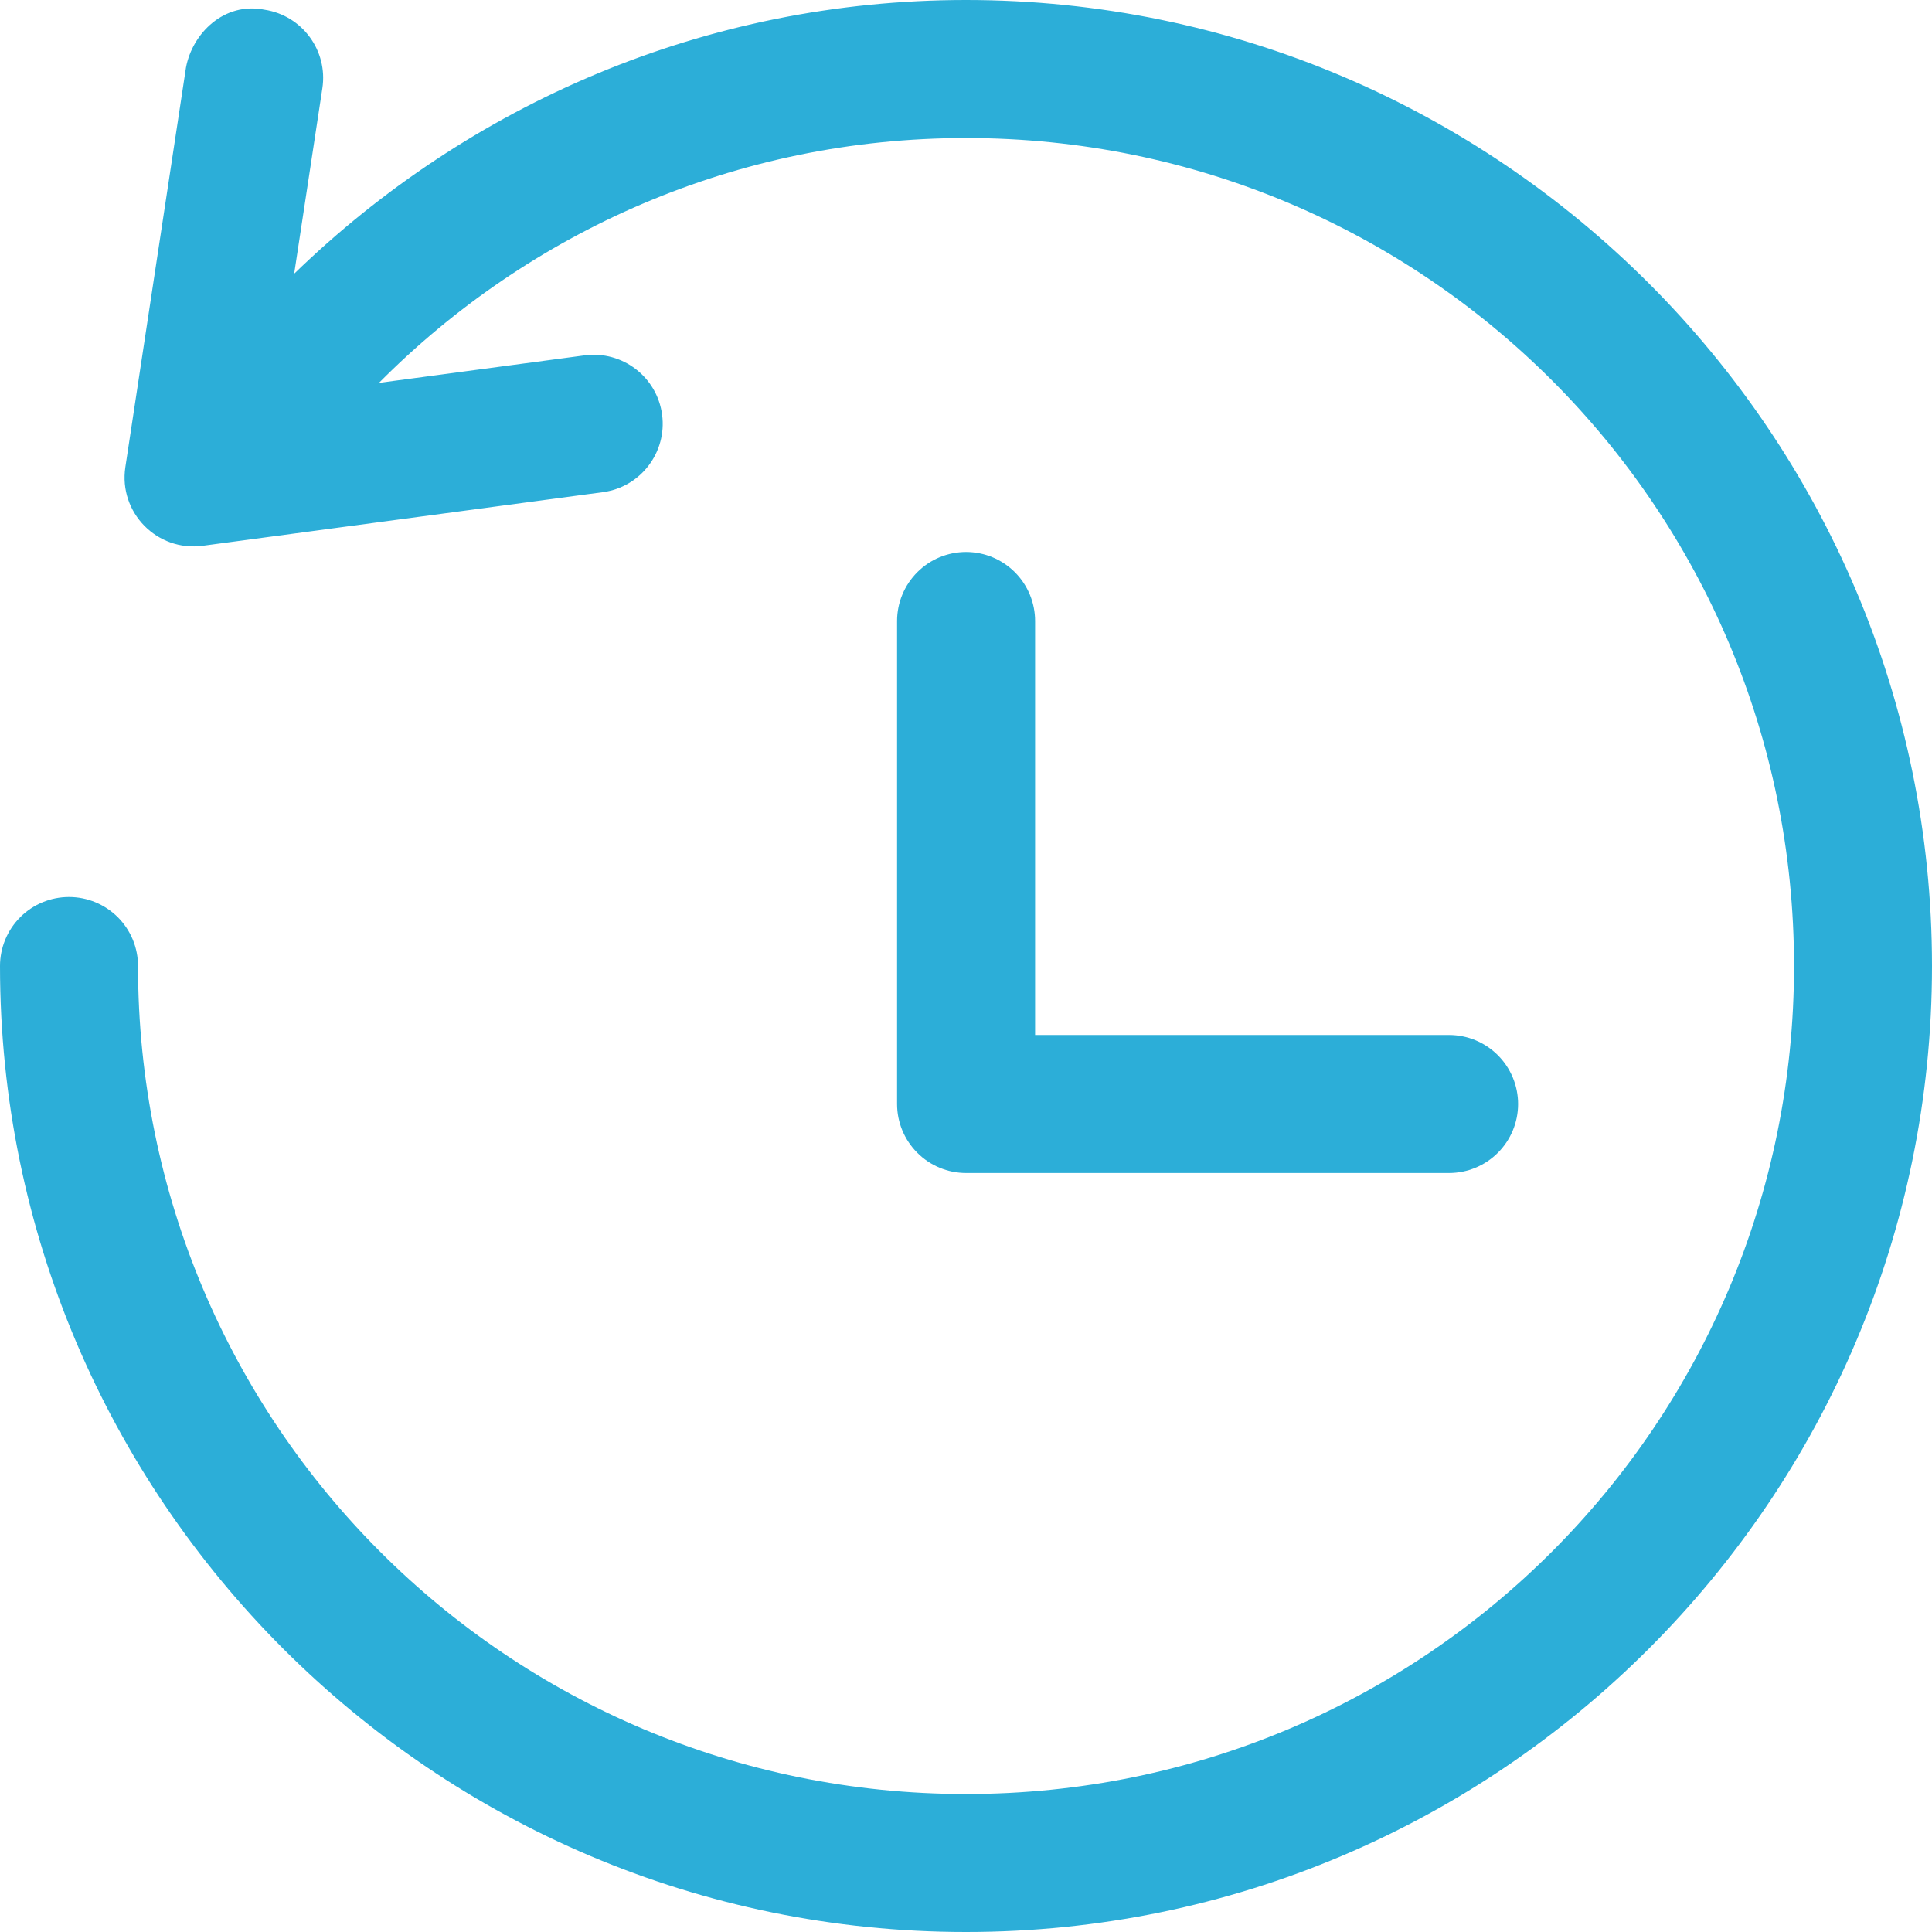
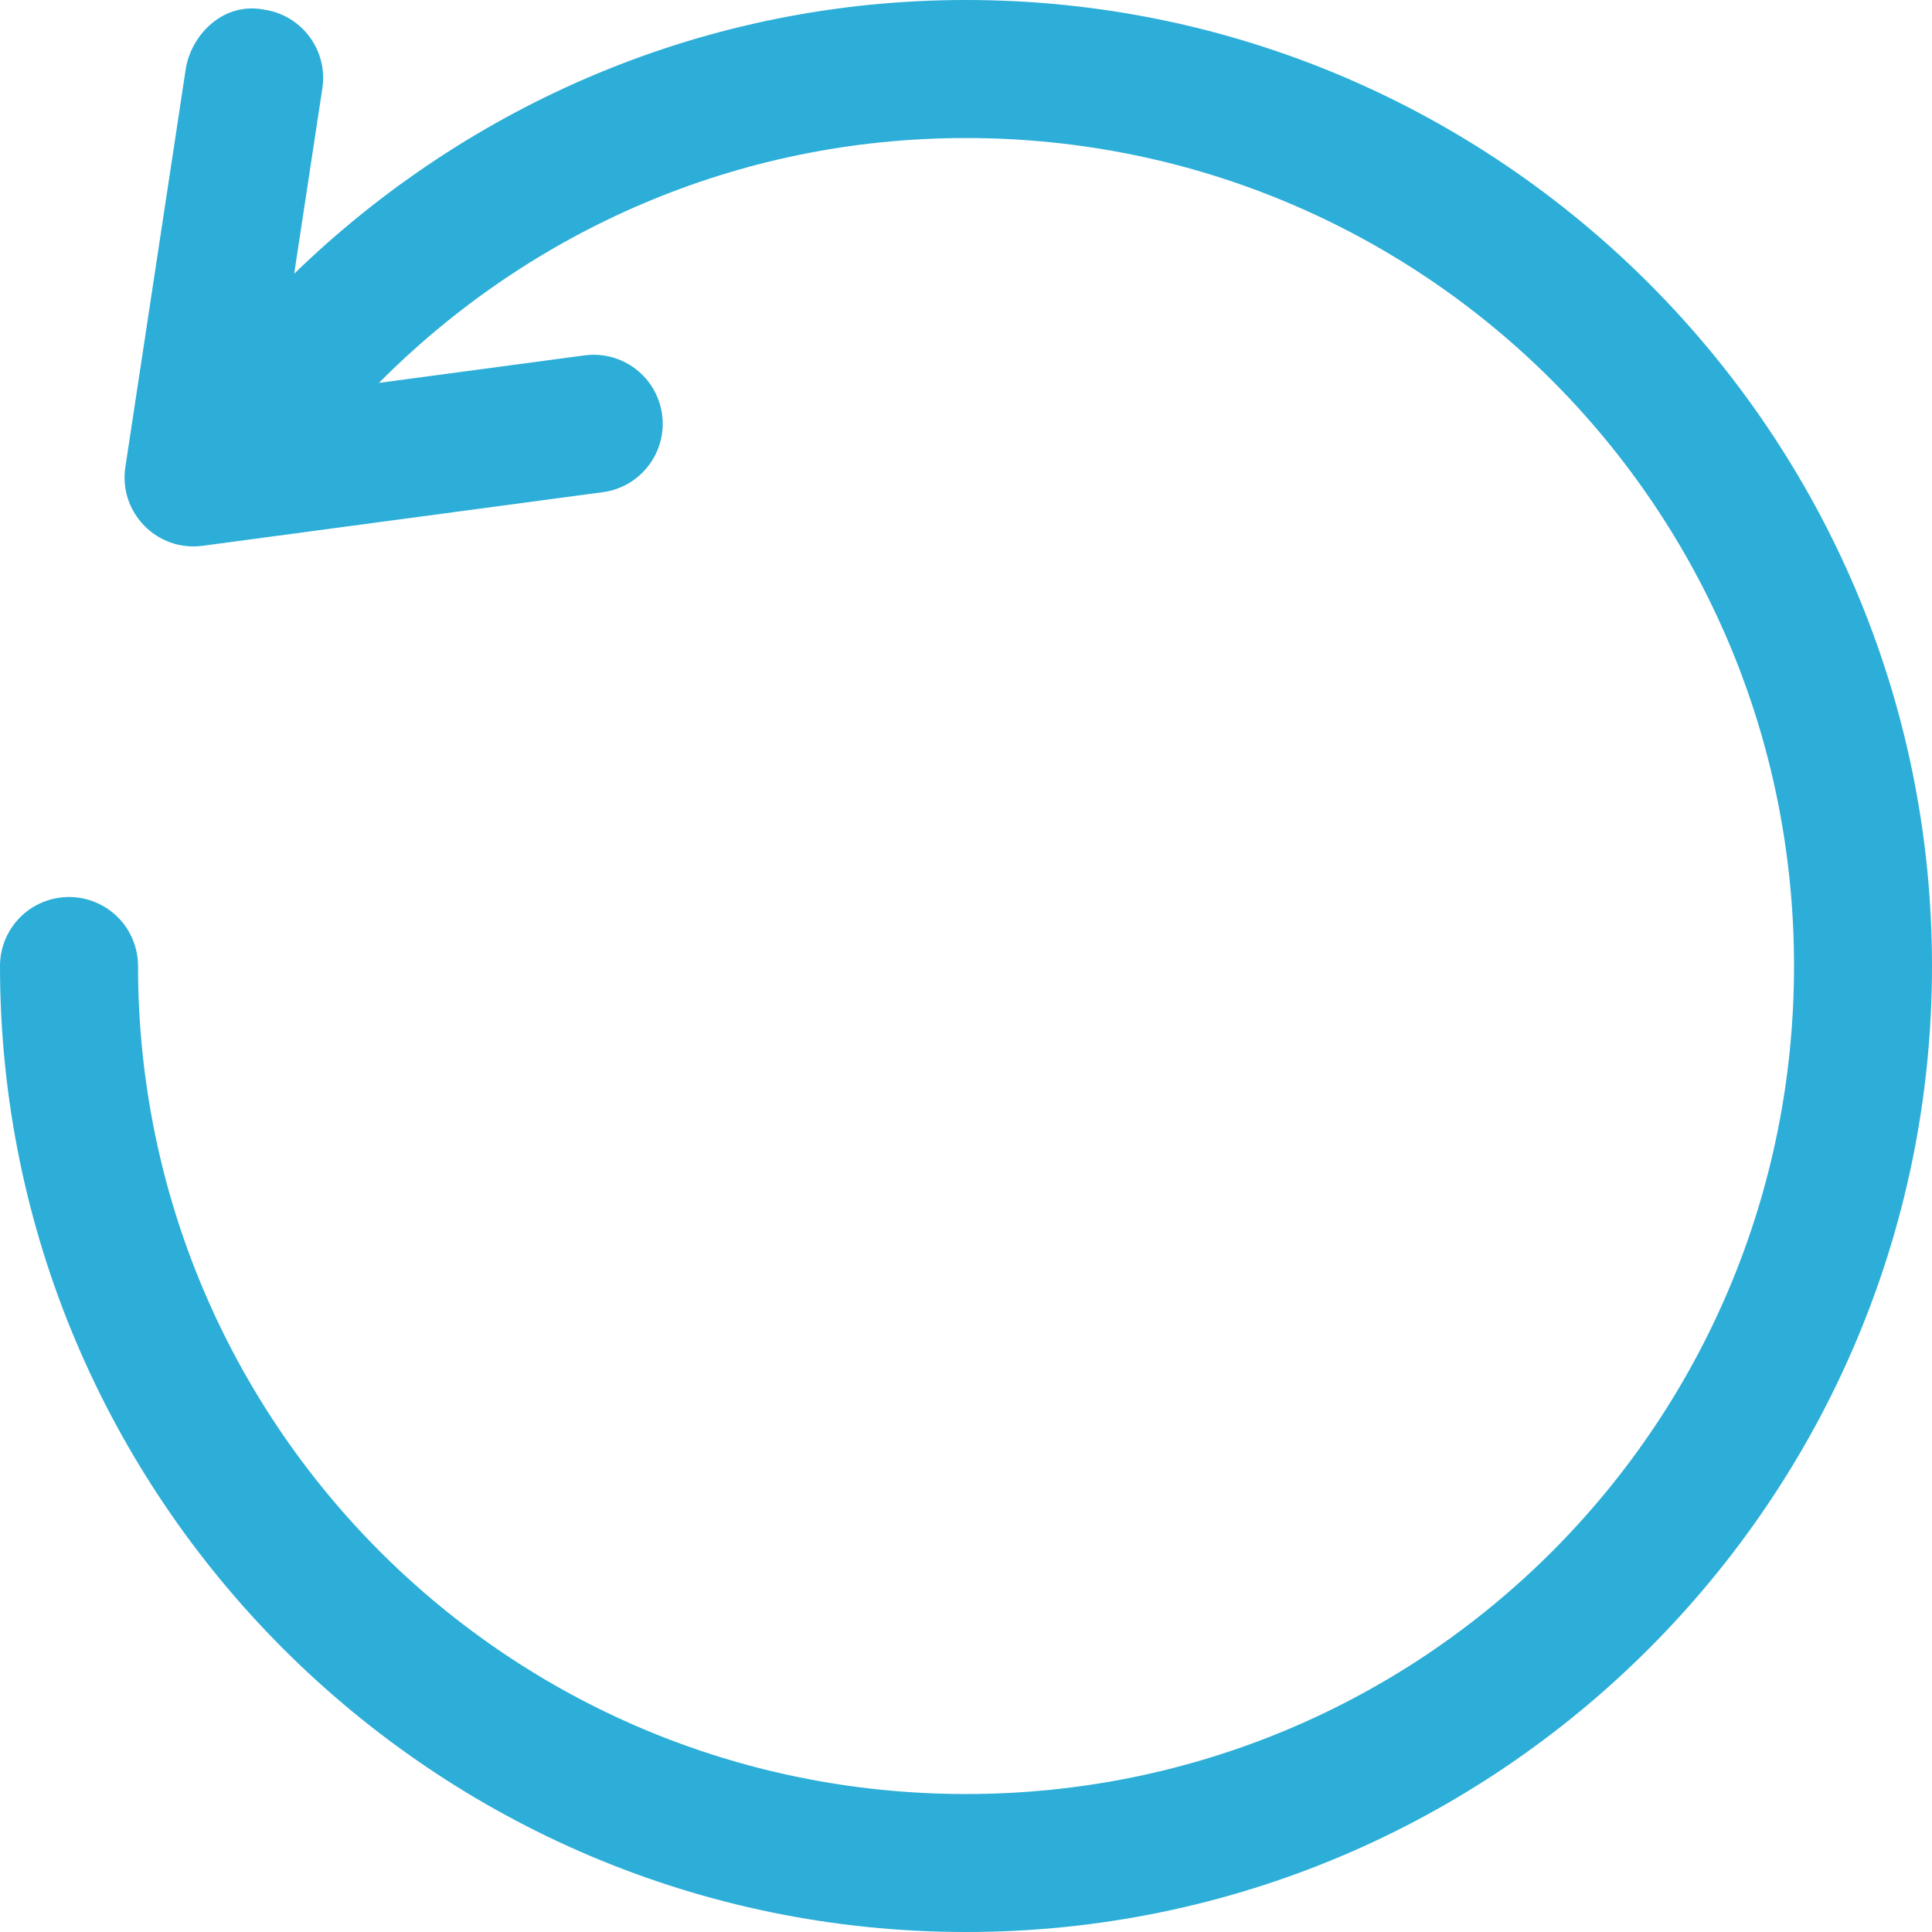
<svg xmlns="http://www.w3.org/2000/svg" width="34" height="34" viewBox="0 0 34 34" fill="none">
  <path d="M17 0C12.404 0 8.24 1.846 5.177 4.817L5.673 1.553C5.774 0.891 5.318 0.272 4.656 0.171C3.942 0.028 3.385 0.589 3.273 1.188L2.206 8.22C2.085 9.02 2.765 9.712 3.567 9.605L10.611 8.661C11.274 8.572 11.74 7.961 11.652 7.298C11.563 6.633 10.953 6.166 10.288 6.254L6.669 6.738C9.307 4.081 12.952 2.429 17 2.429C25.062 2.429 31.572 8.938 31.572 17C31.572 25.062 25.062 31.572 17 31.572C8.938 31.572 2.429 25.062 2.429 17C2.429 16.678 2.301 16.369 2.073 16.141C1.845 15.914 1.536 15.786 1.214 15.786C0.892 15.786 0.583 15.914 0.356 16.141C0.128 16.369 0 16.678 0 17C0 26.375 7.626 34 17 34C26.375 34 34 26.375 34 17C34 7.626 26.375 0 17 0Z" fill="#2CAED8" />
-   <path d="M17.001 9.714C16.679 9.714 16.37 9.842 16.143 10.07C15.915 10.298 15.787 10.607 15.787 10.929V19.429C15.787 19.751 15.915 20.059 16.143 20.287C16.37 20.515 16.679 20.643 17.001 20.643H25.501C25.823 20.643 26.132 20.515 26.36 20.287C26.588 20.059 26.716 19.751 26.716 19.429C26.716 19.107 26.588 18.798 26.36 18.57C26.132 18.342 25.823 18.214 25.501 18.214H18.216V10.929C18.216 10.607 18.088 10.298 17.86 10.07C17.632 9.842 17.323 9.714 17.001 9.714Z" fill="#2CAED8" />
</svg>